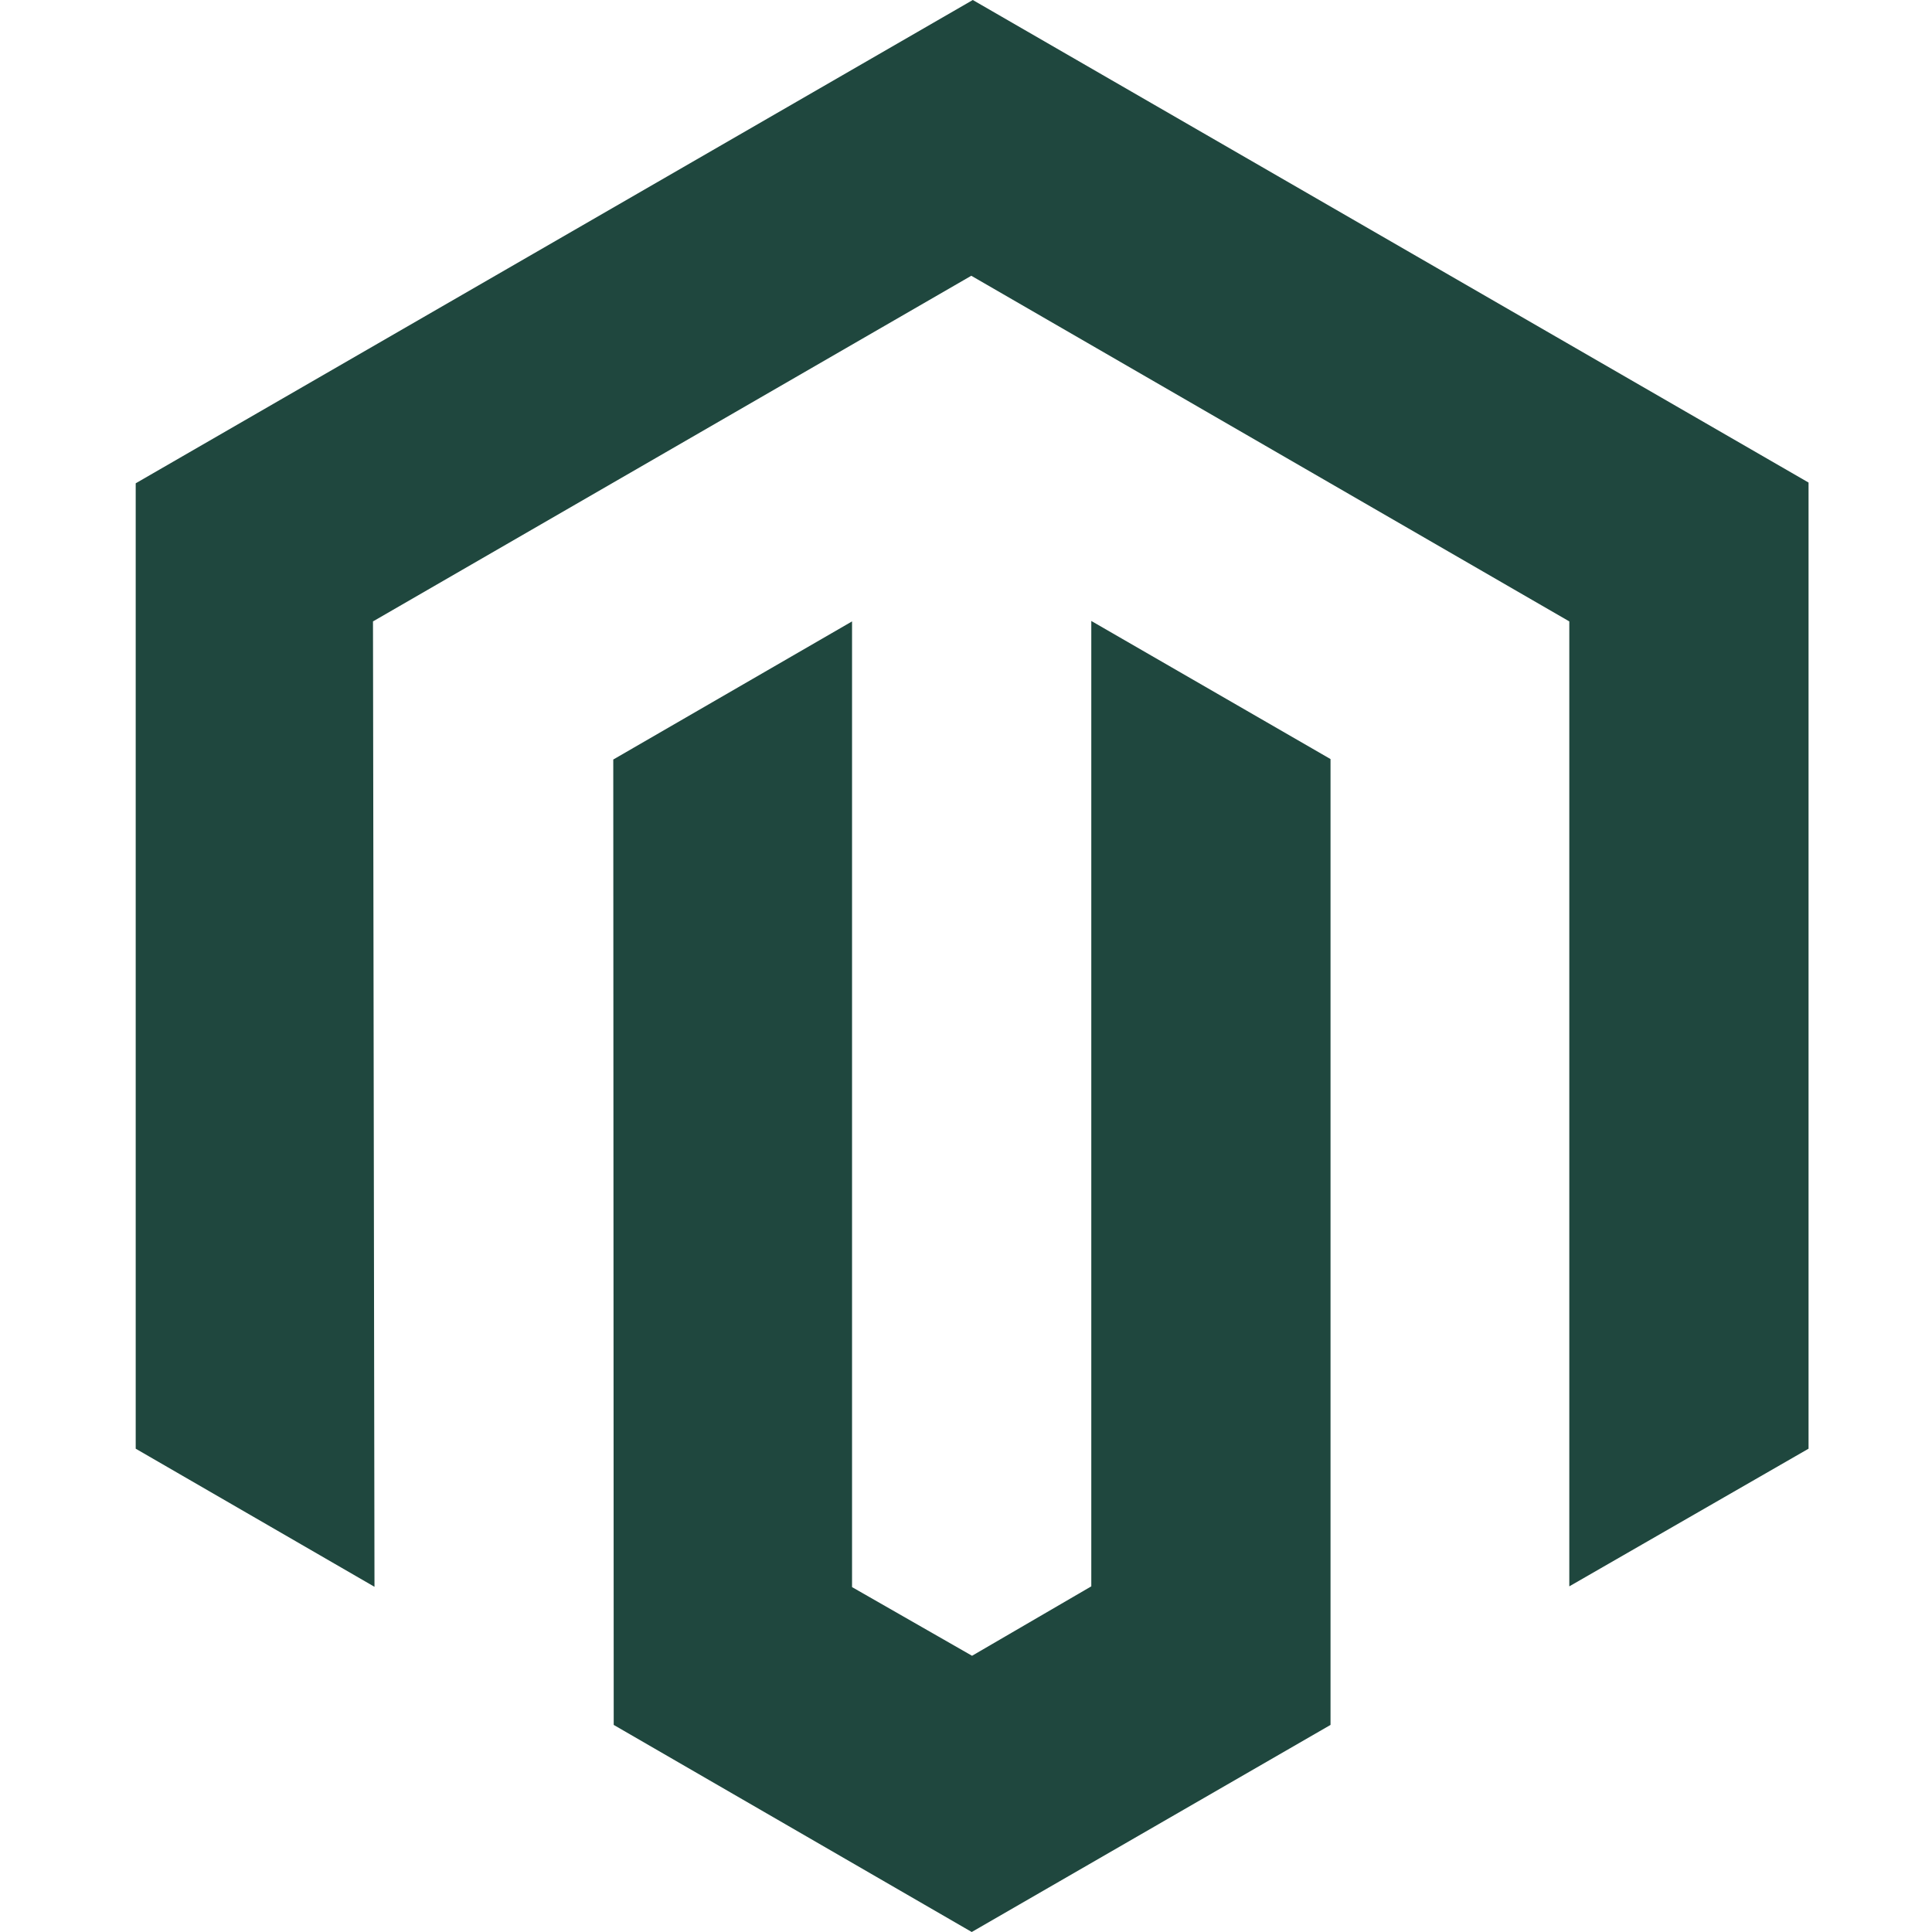
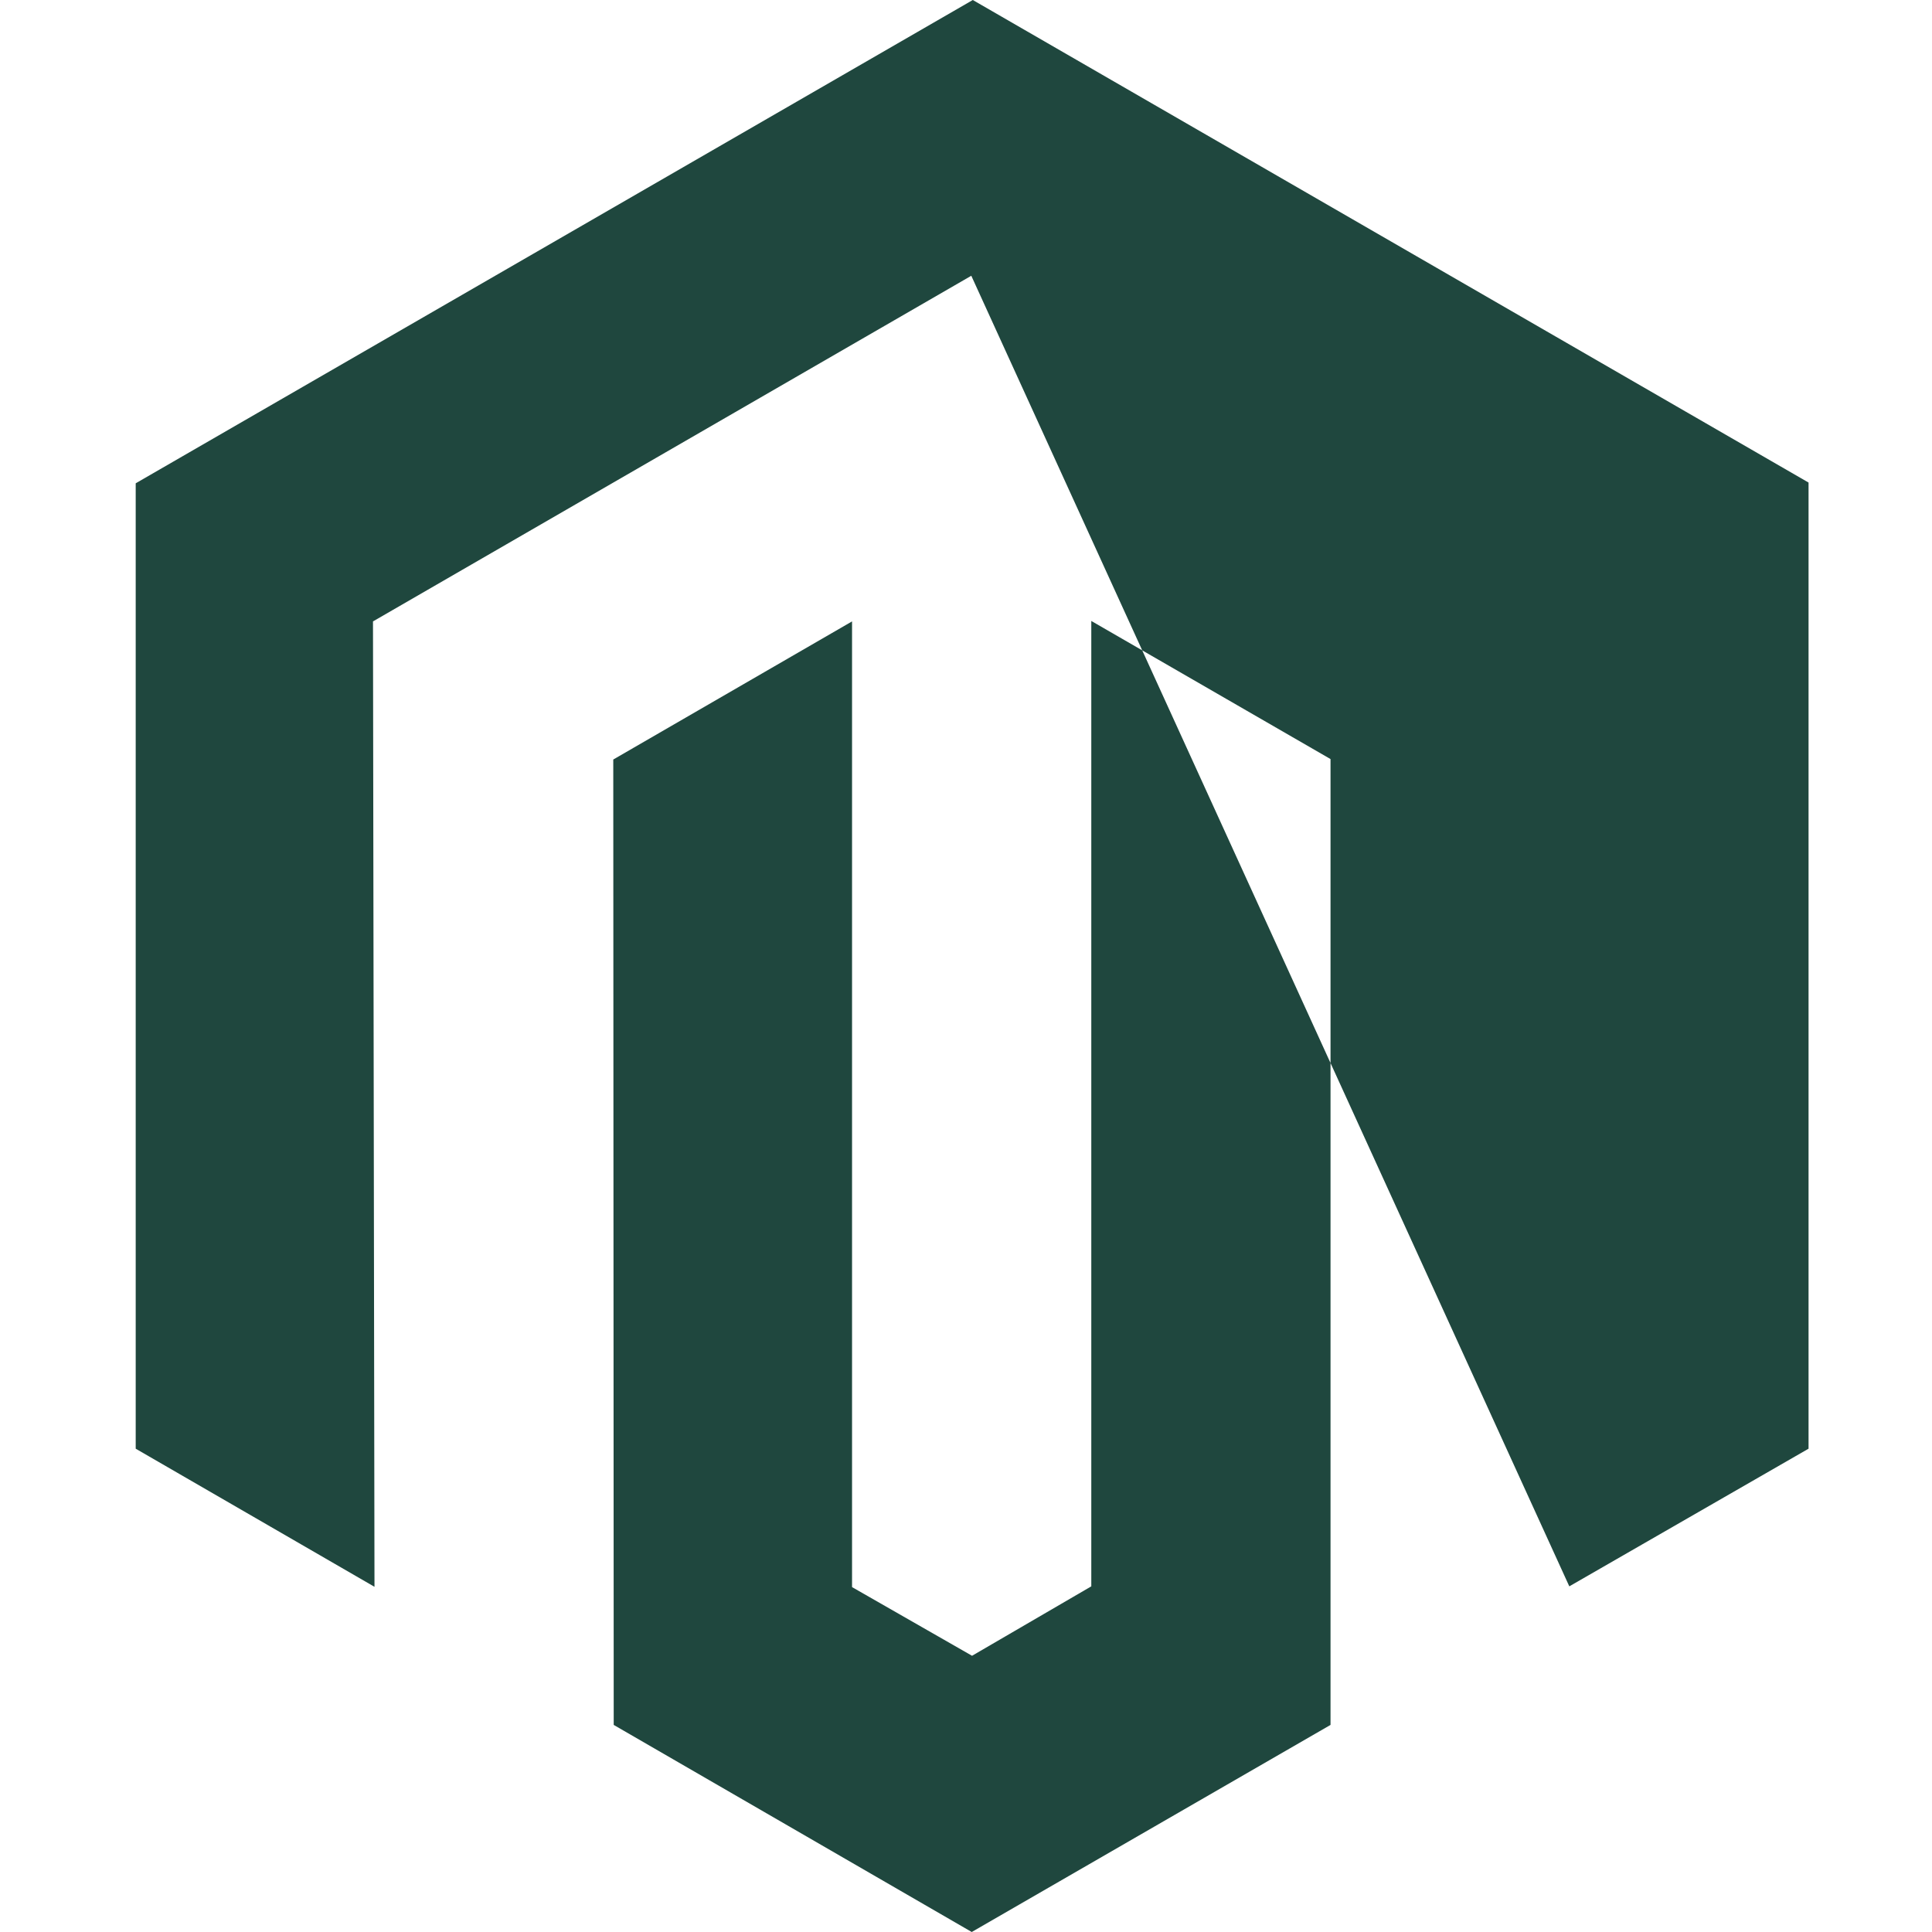
<svg xmlns="http://www.w3.org/2000/svg" width="108" height="108" viewBox="0 0 108 108" fill="none">
-   <path d="M101.099 26.975V80.983L87.725 88.678V34.737L54.296 15.415L20.85 34.737L20.934 88.703L7.586 80.983V27.017L54.38 0L101.099 26.975ZM61.004 88.678L54.338 92.559L47.63 88.72V34.737L34.282 42.458L34.307 96.424L54.321 108L74.377 96.424V42.432L61.004 34.712V88.678Z" fill="#1F473E" />
+   <path d="M101.099 26.975V80.983L87.725 88.678L54.296 15.415L20.85 34.737L20.934 88.703L7.586 80.983V27.017L54.38 0L101.099 26.975ZM61.004 88.678L54.338 92.559L47.63 88.72V34.737L34.282 42.458L34.307 96.424L54.321 108L74.377 96.424V42.432L61.004 34.712V88.678Z" fill="#1F473E" />
</svg>